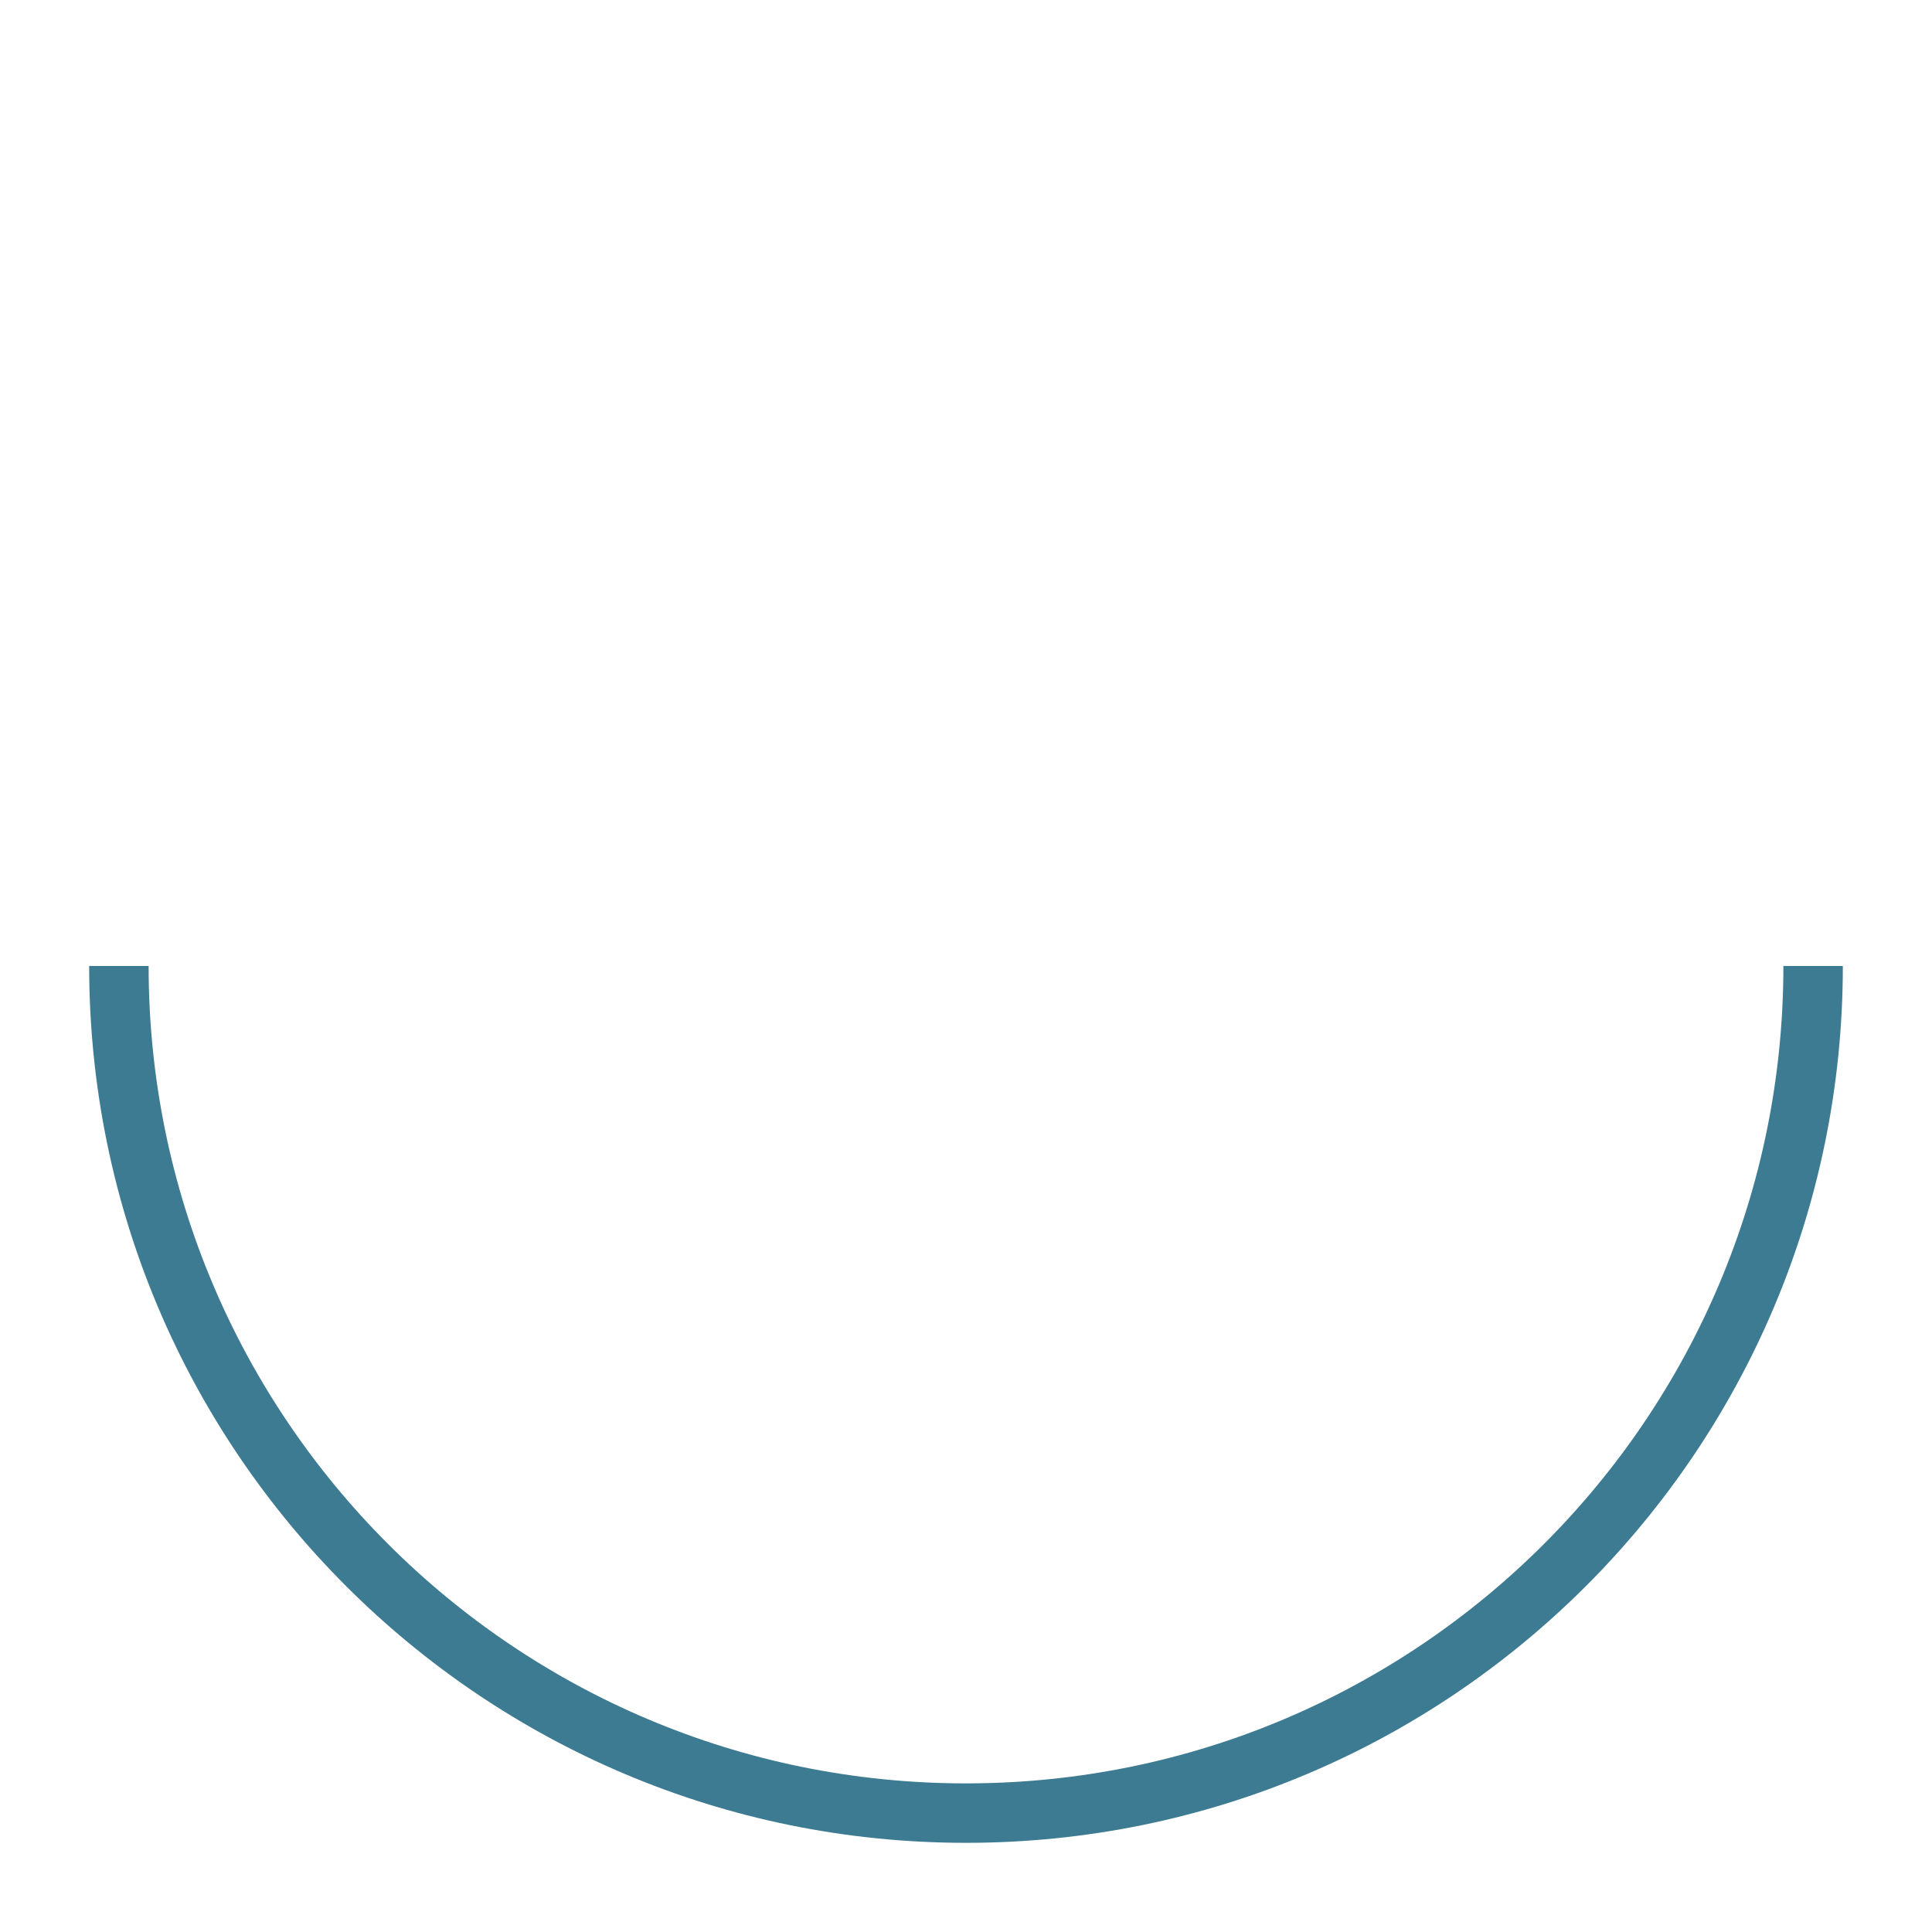
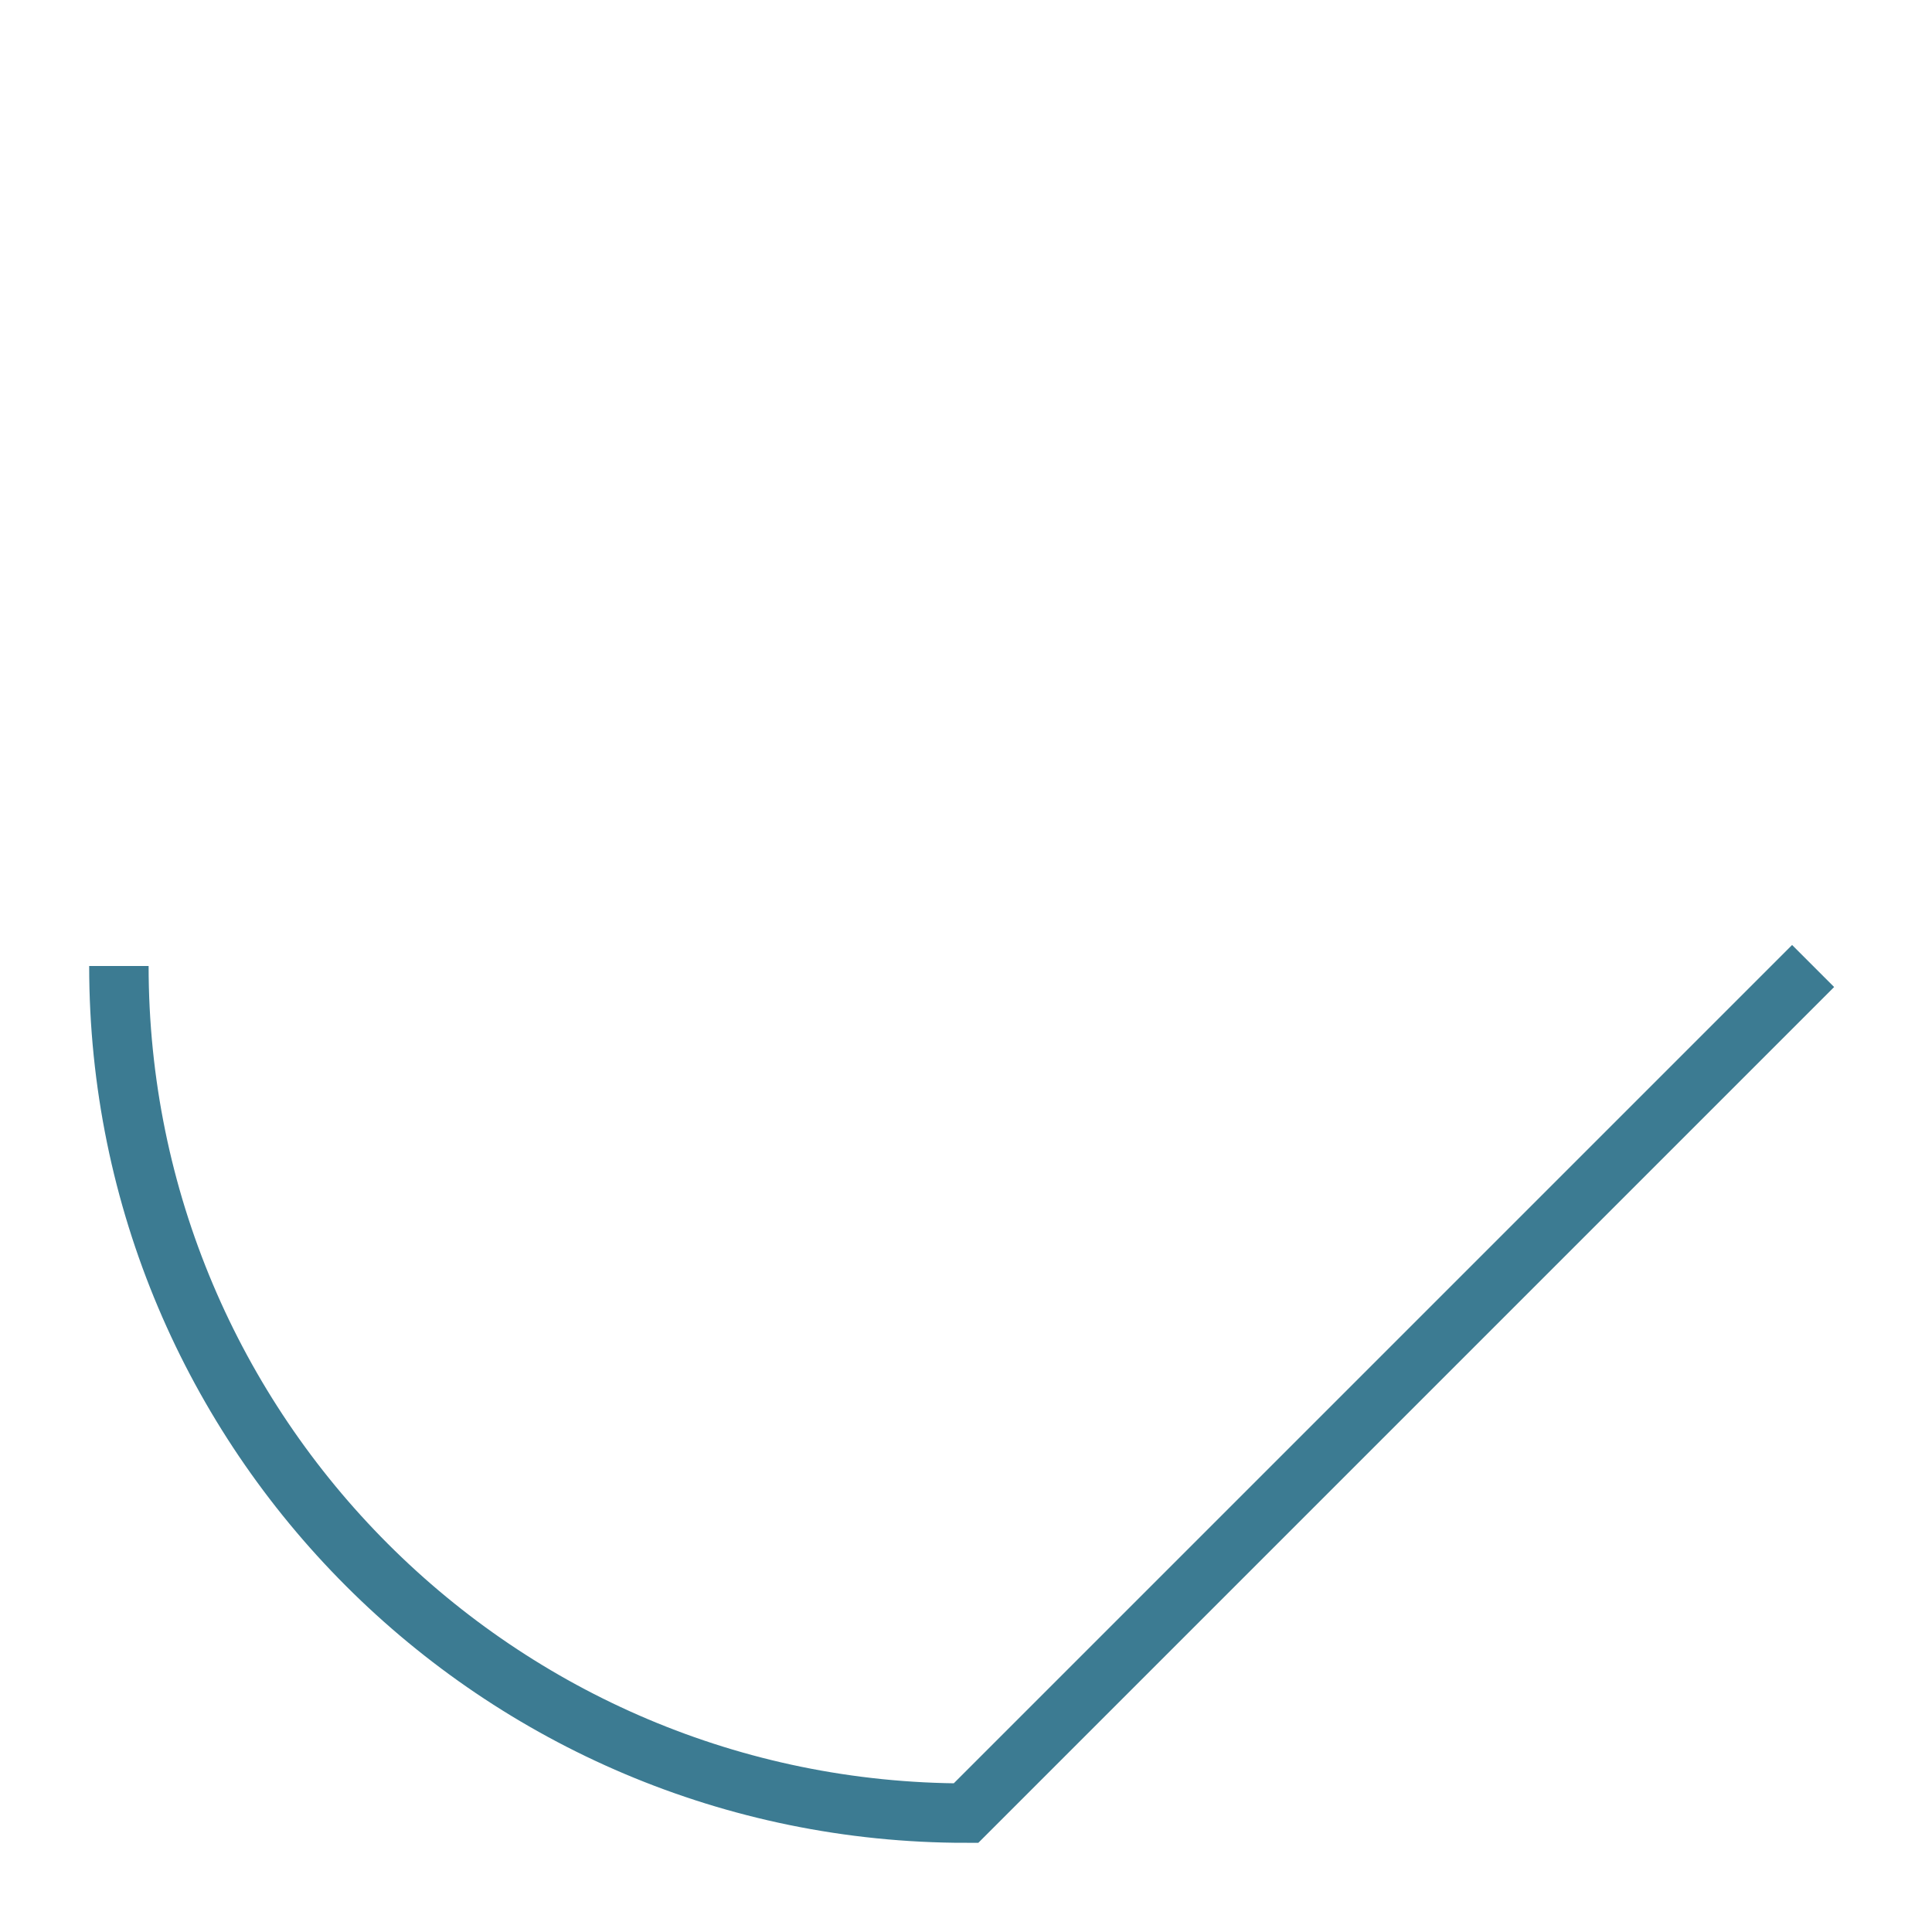
<svg xmlns="http://www.w3.org/2000/svg" width="325px" height="325px" viewBox="0 0 325 325" version="1.1">
  <title>cir-</title>
  <desc>Created with Sketch.</desc>
  <g id="Page-1" stroke="none" stroke-width="1" fill="none" fill-rule="evenodd">
    <g id="Artboard-Copy-2" fill-rule="nonzero" stroke="#3C7B92" stroke-width="10">
-       <path d="M305,162.5 C305,241.201 241.201,305 162.5,305 L162.5,305 C83.799,305 20,241.201 20,162.5" id="cir-2" />
+       <path d="M305,162.5 L162.5,305 C83.799,305 20,241.201 20,162.5" id="cir-2" />
    </g>
  </g>
</svg>